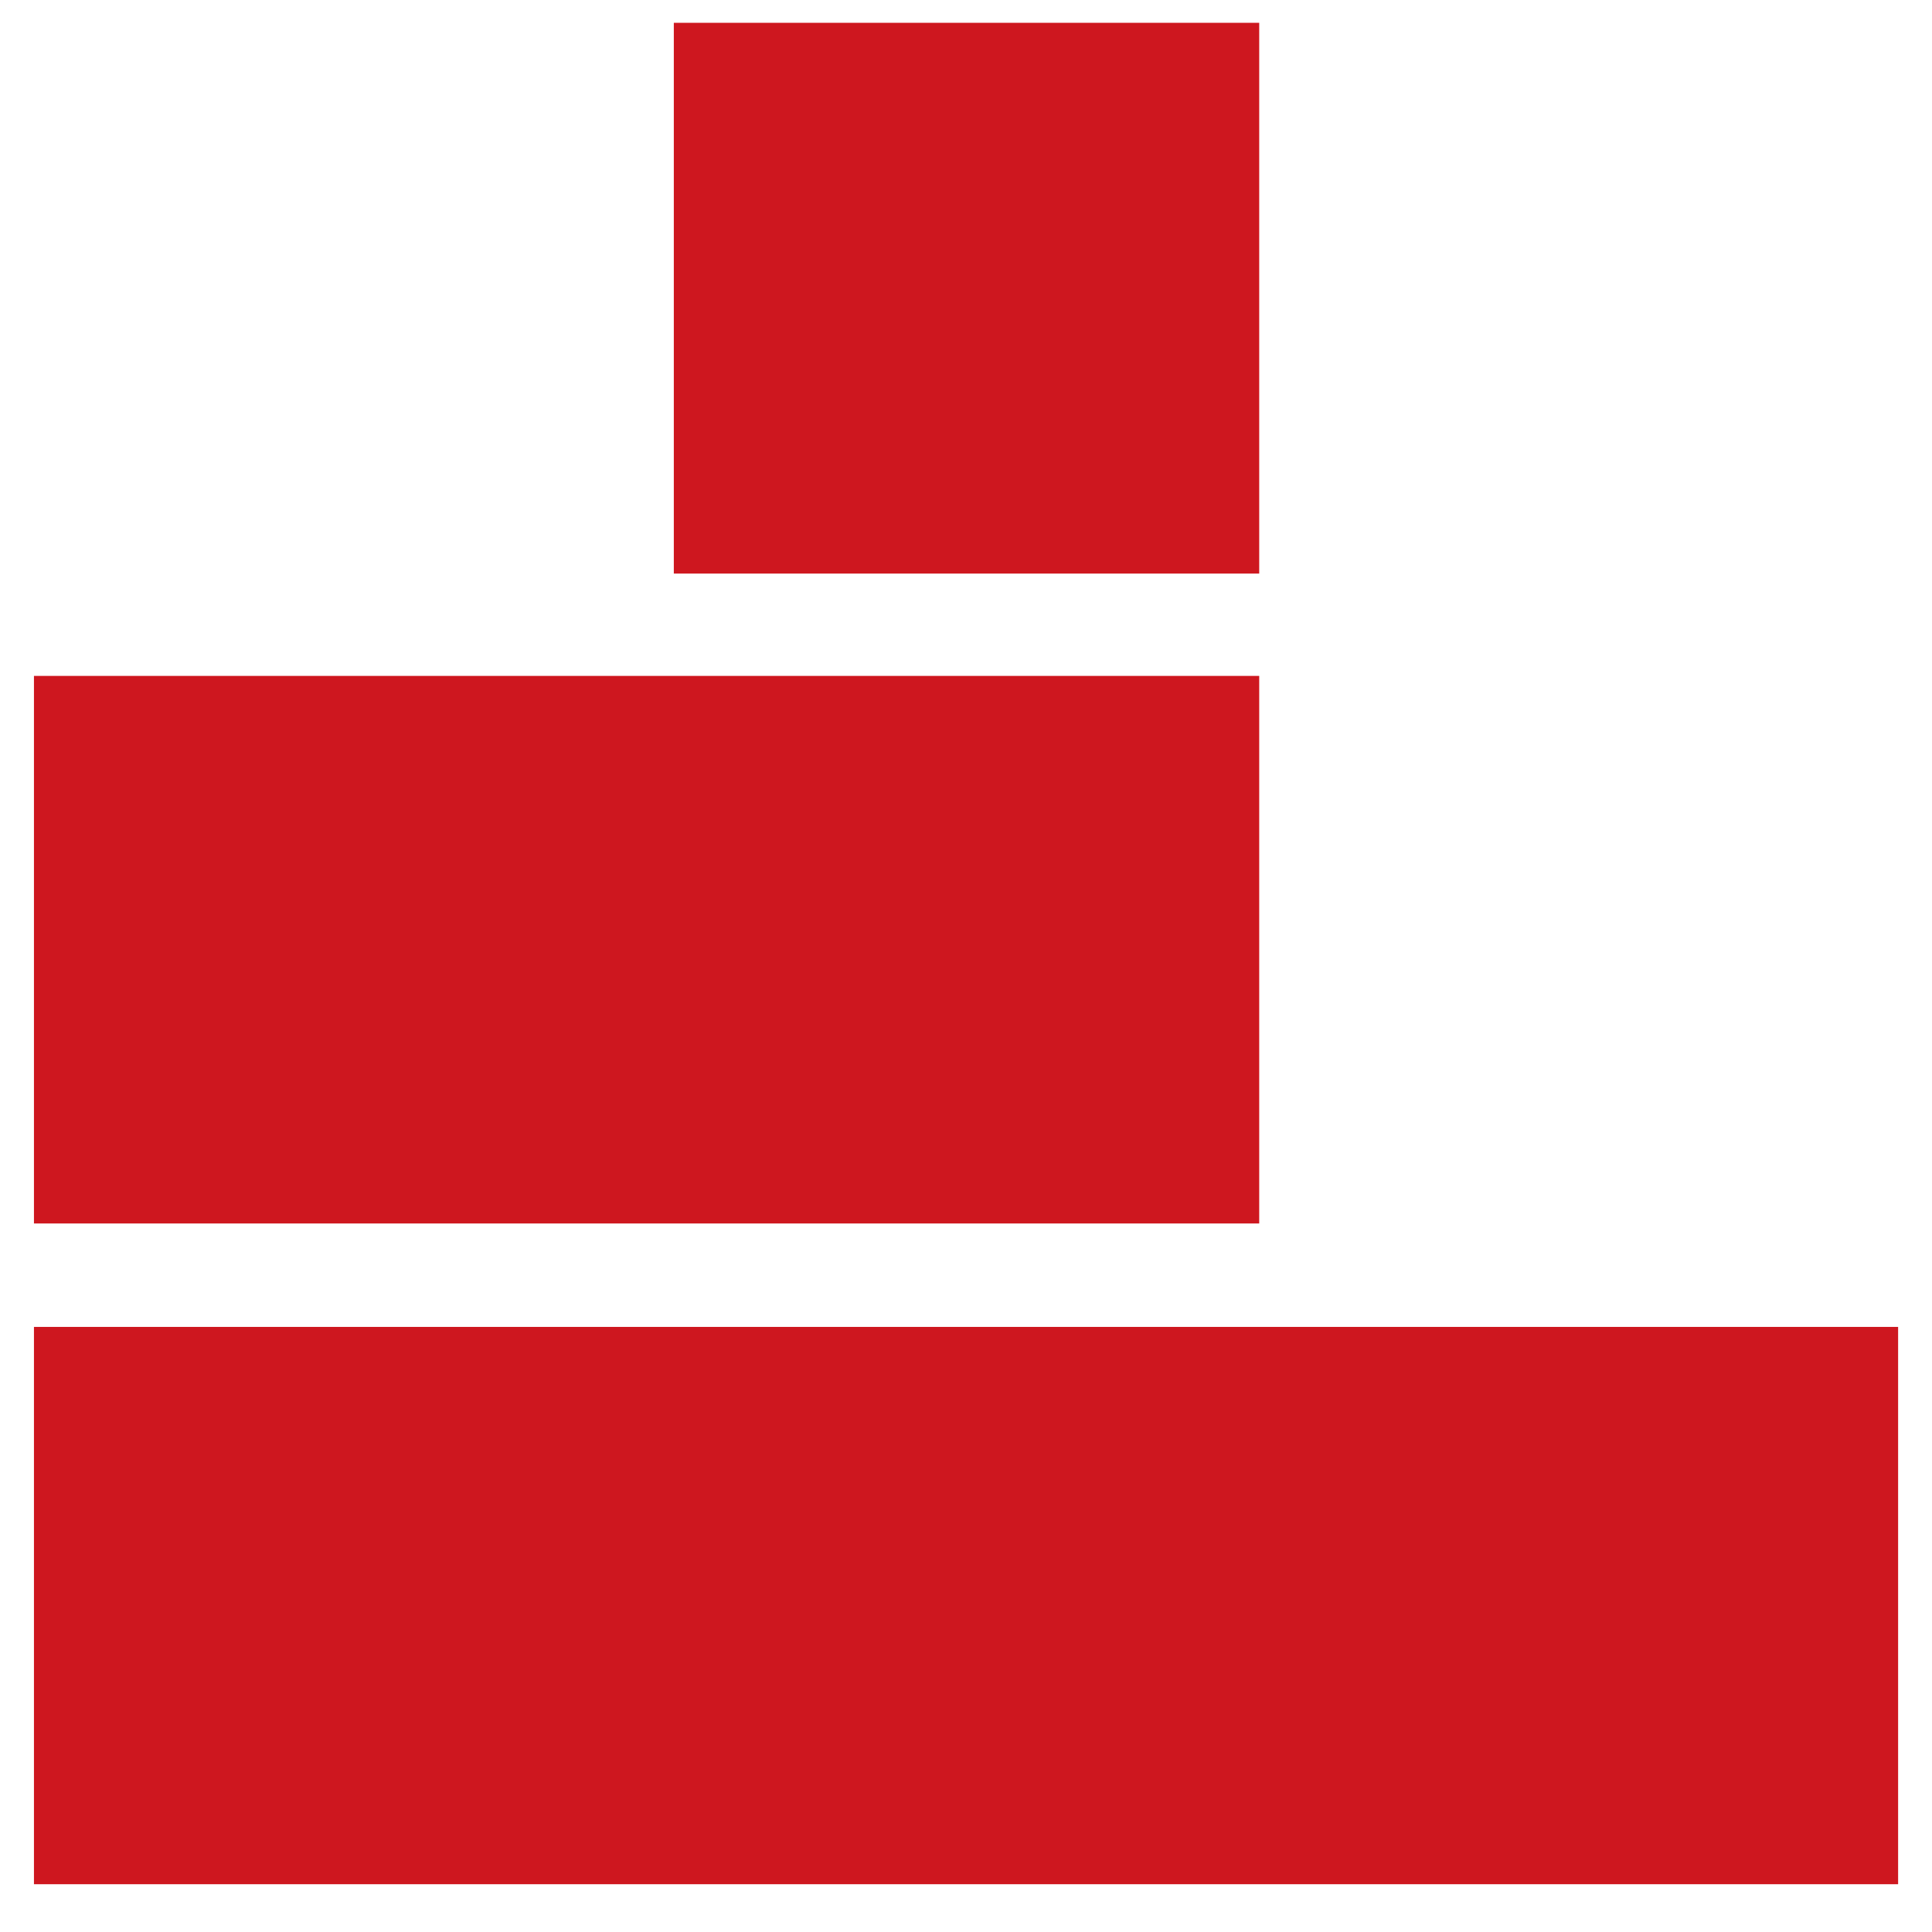
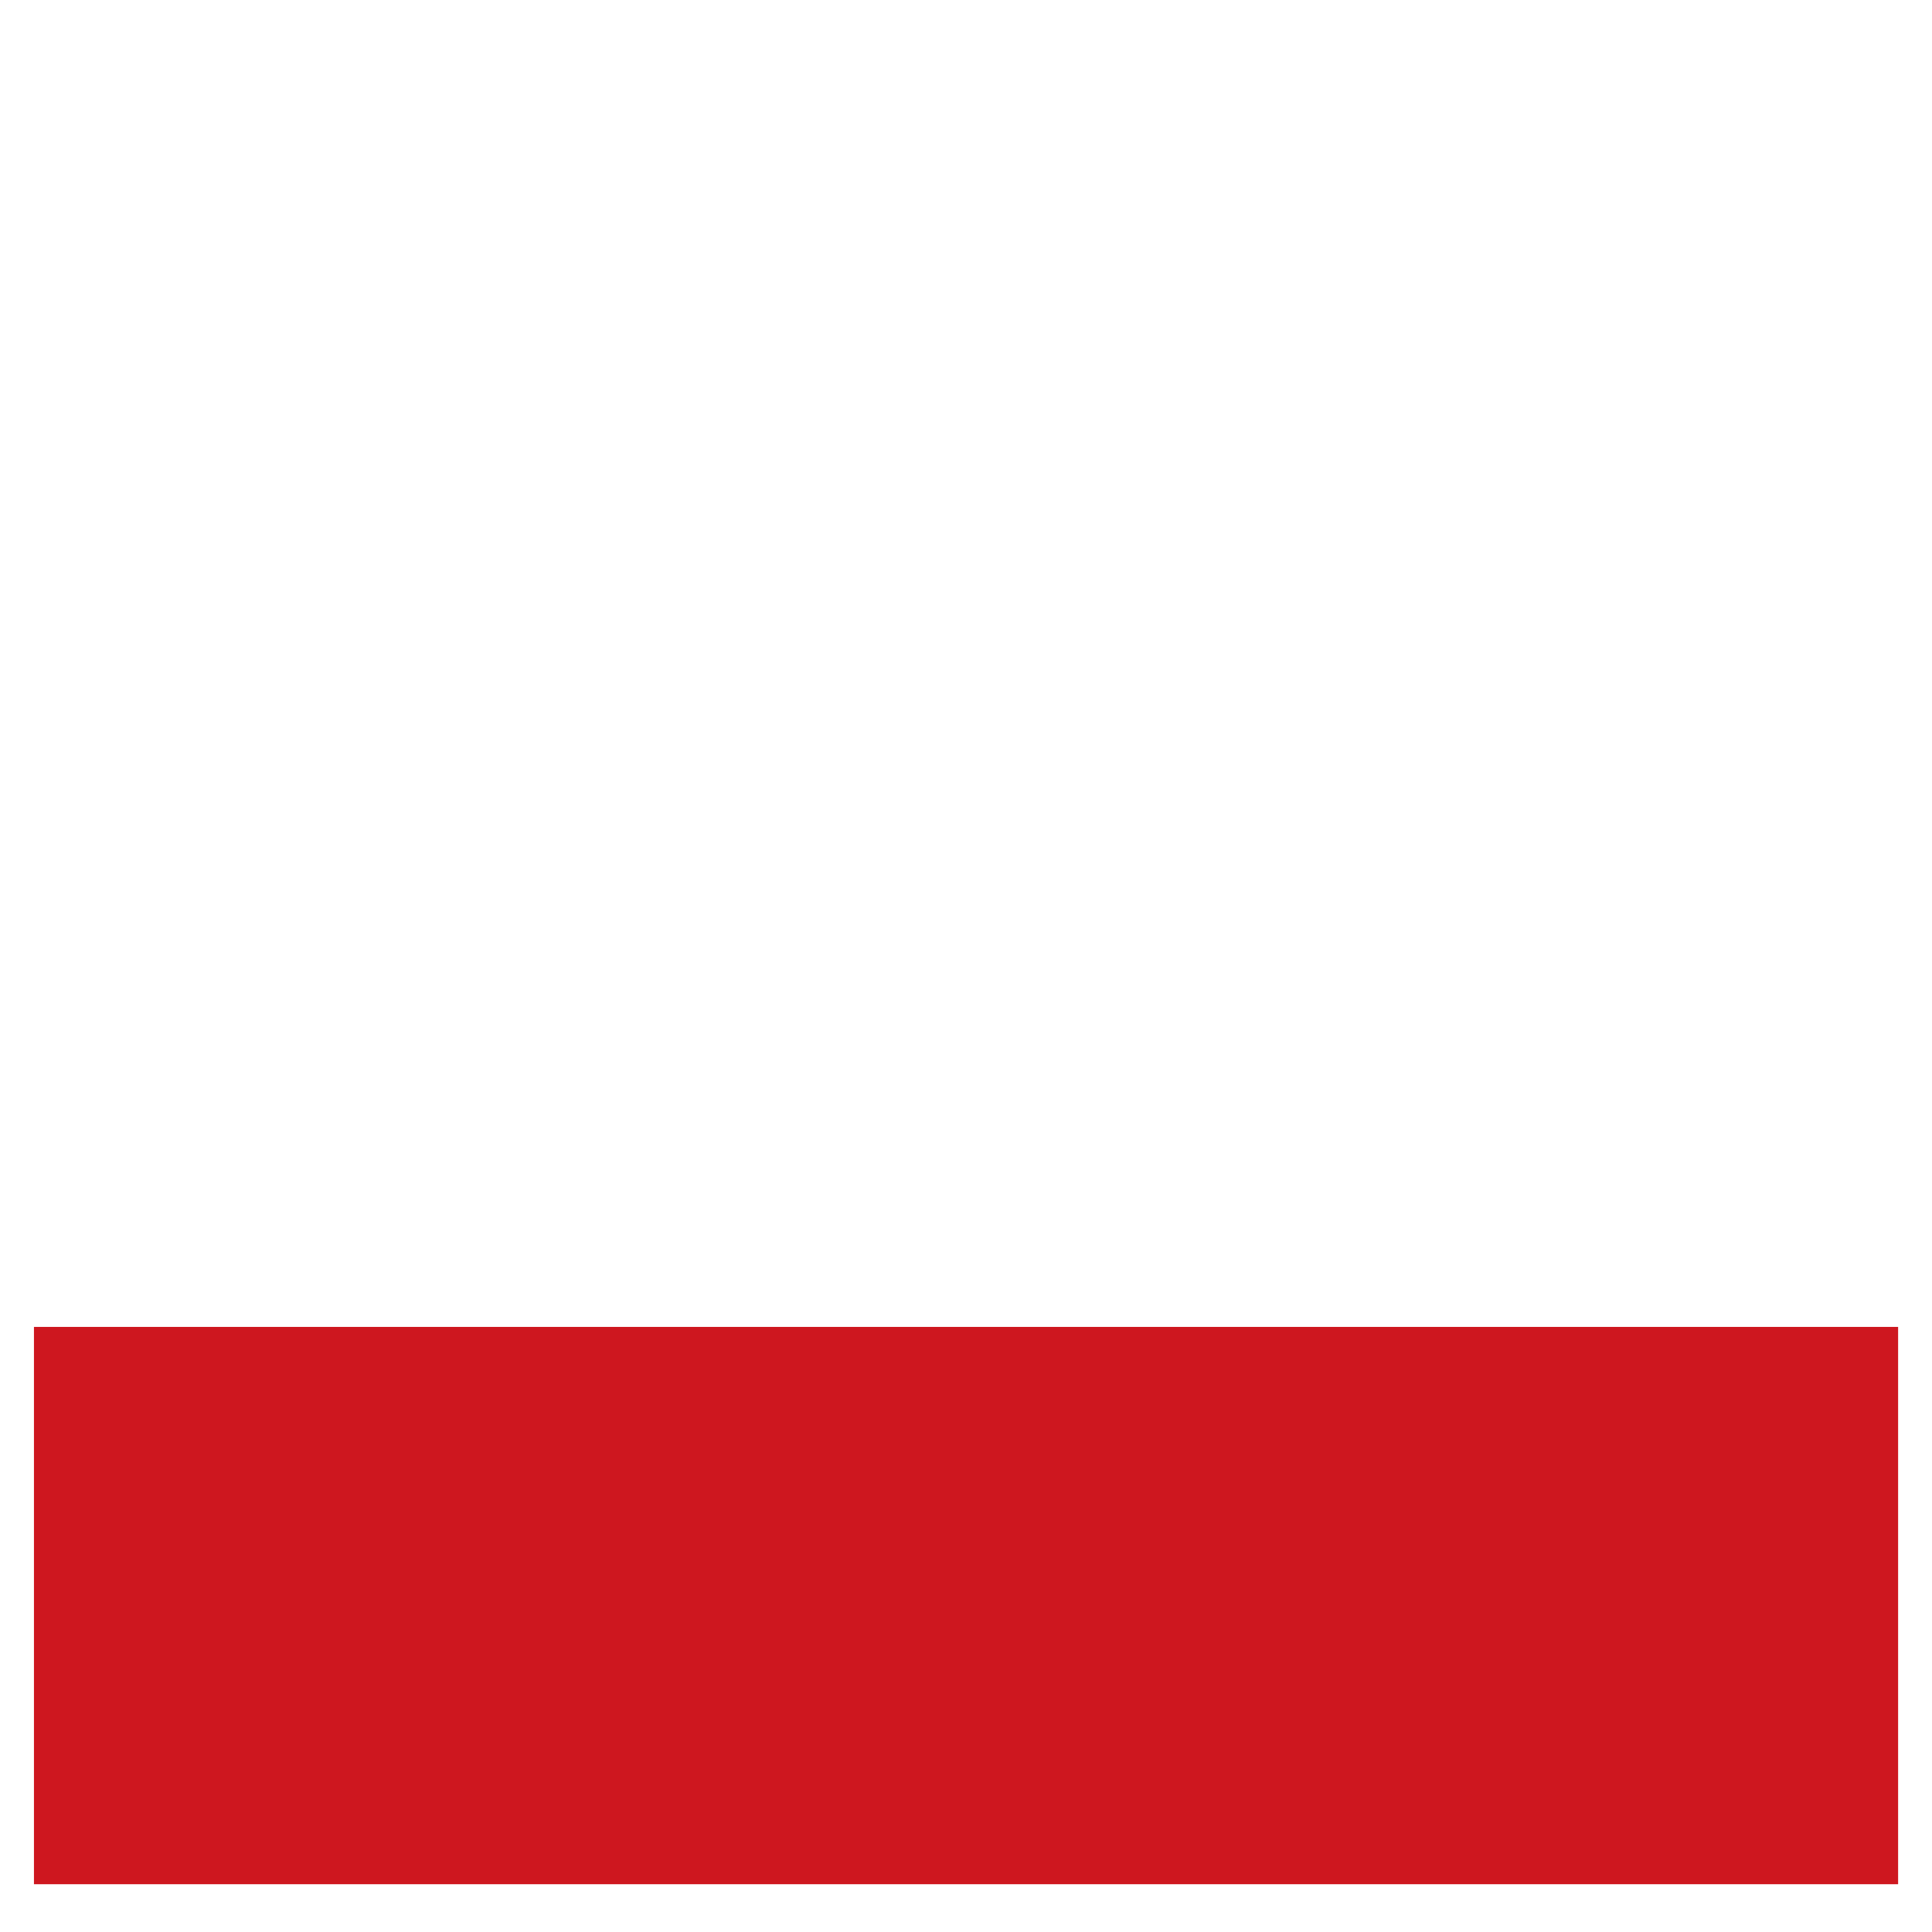
<svg xmlns="http://www.w3.org/2000/svg" width="26" height="26" viewBox="0 0 26 26" fill="none">
-   <path d="M25.544 17.857H0.457V25.357H25.544V17.857Z" fill="#CE171F" />
-   <path d="M16.946 9.096H0.457V16.465H16.946V9.096Z" fill="#CE171F" />
-   <path d="M16.946 0.307H9.068V7.719H16.946V0.307Z" fill="#CE171F" />
+   <path d="M25.544 17.857H0.457V25.357H25.544Z" fill="#CE171F" />
</svg>